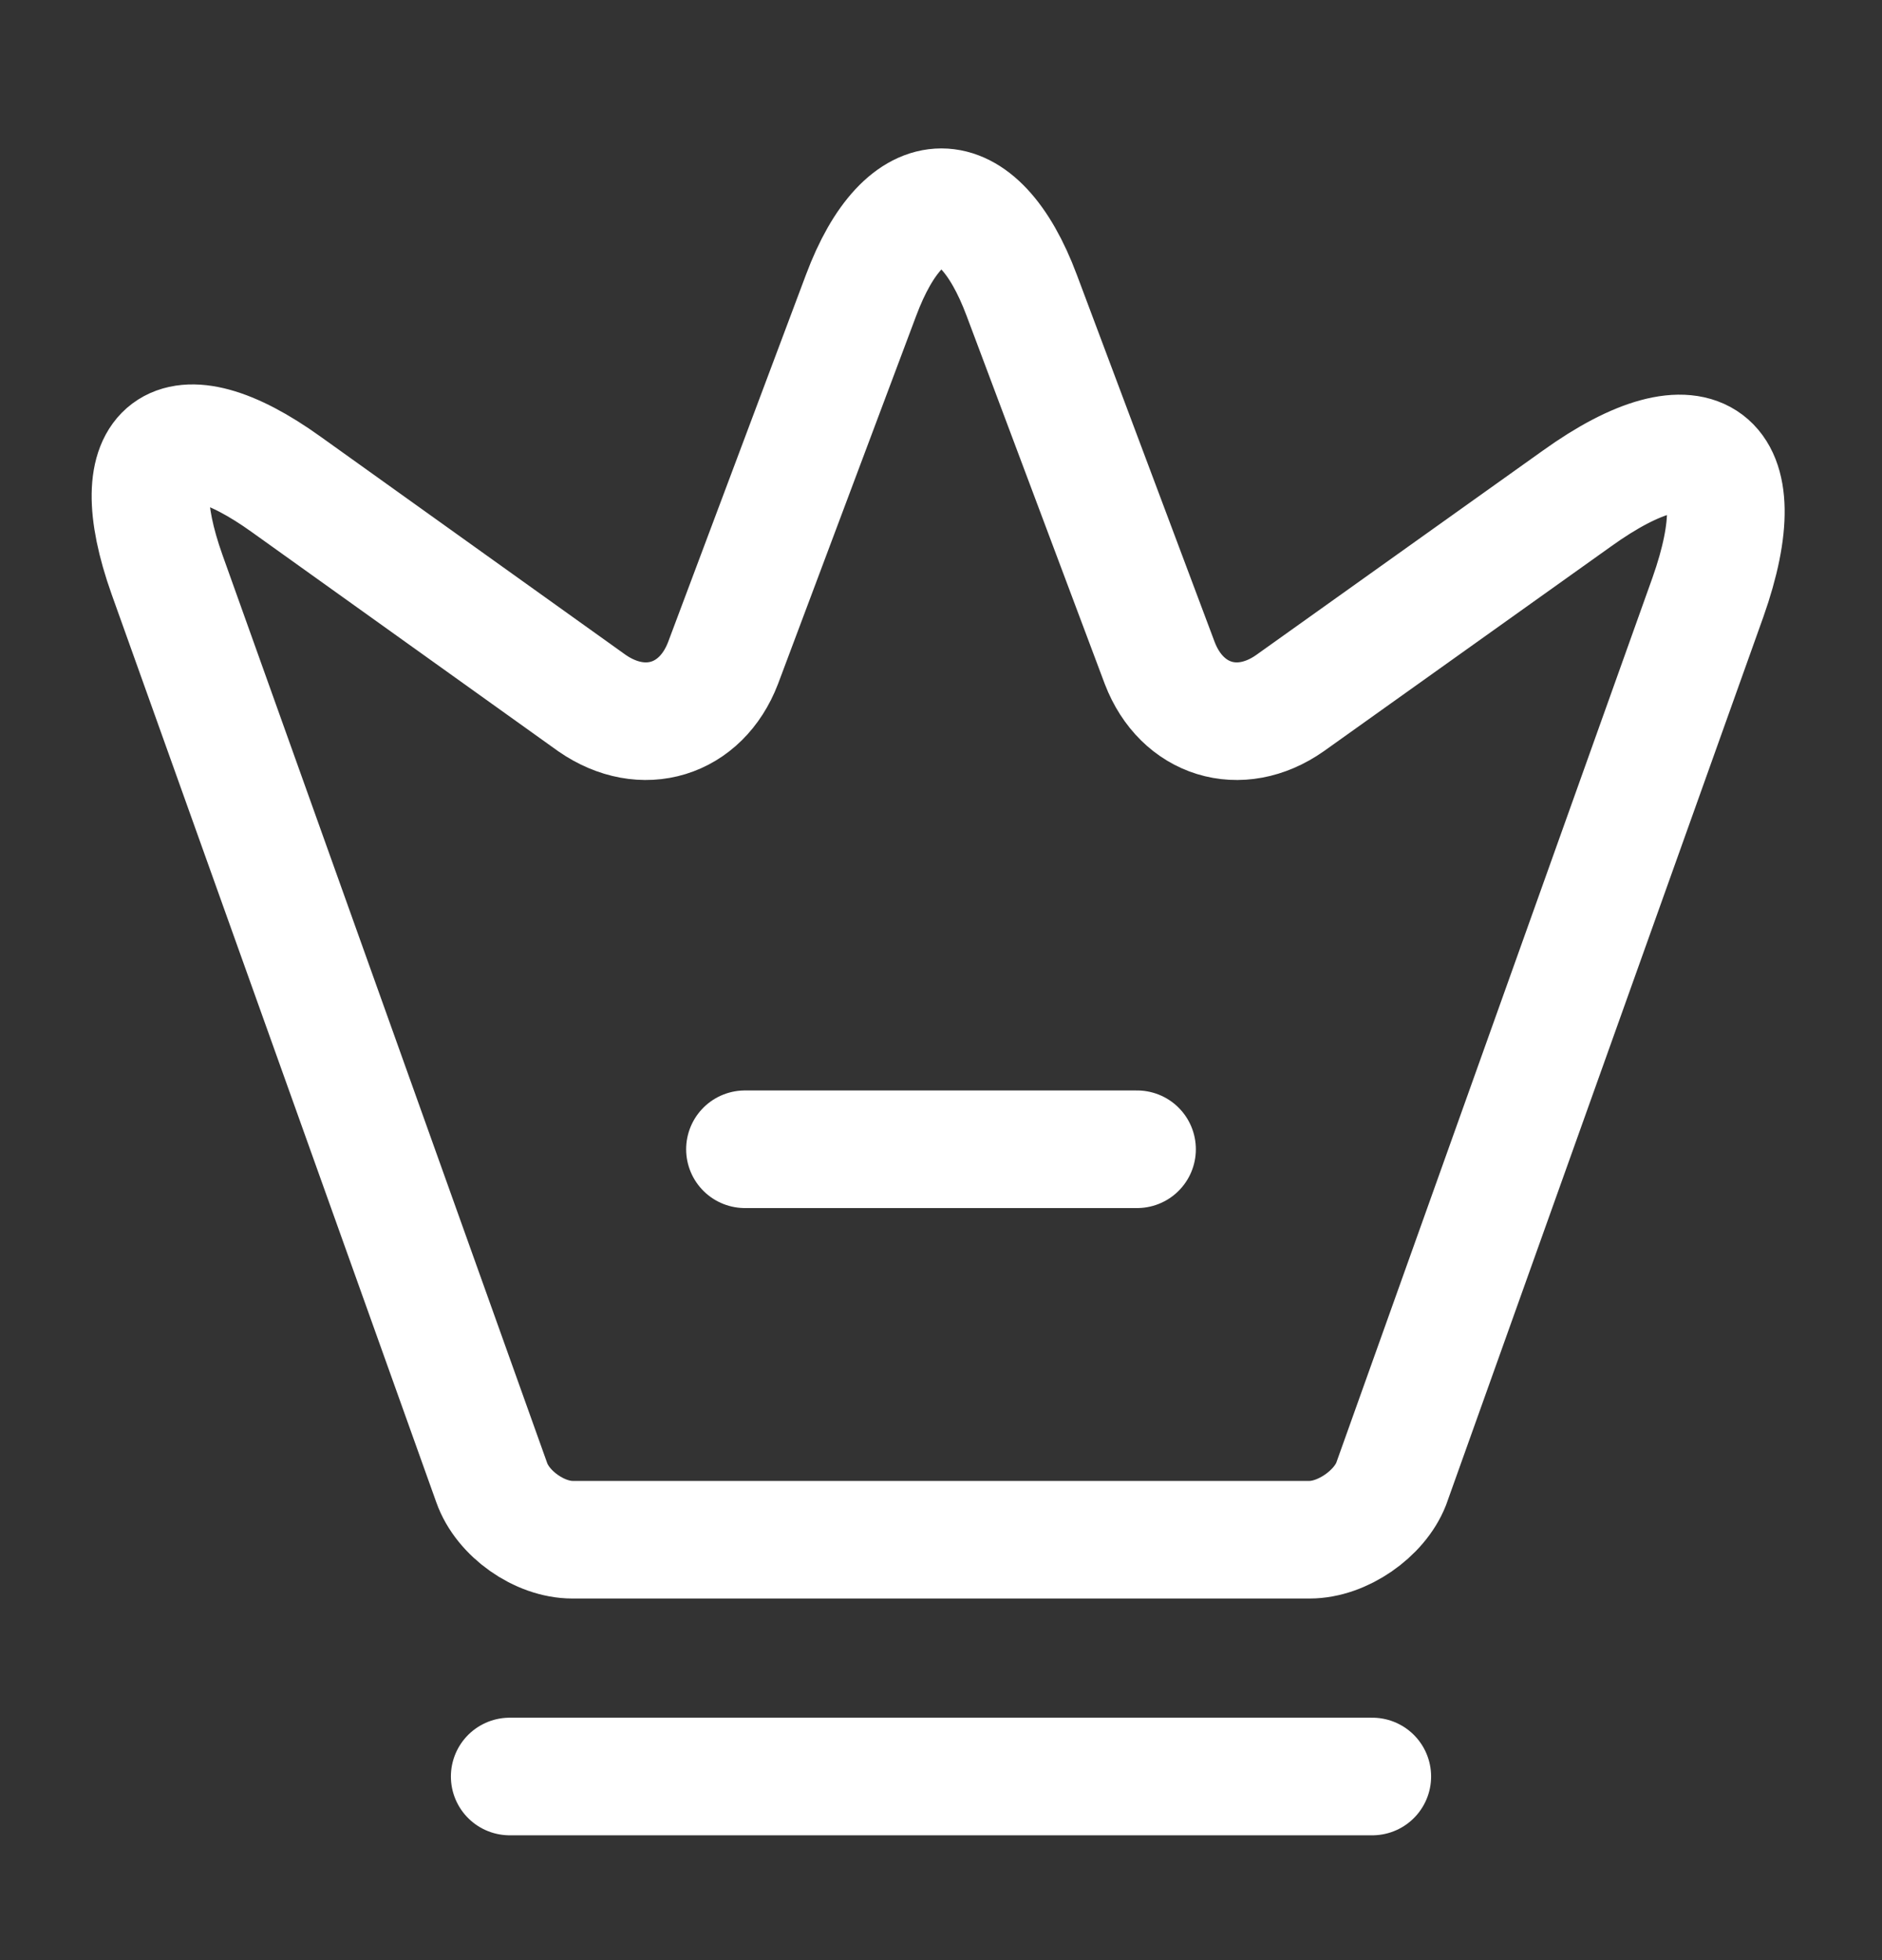
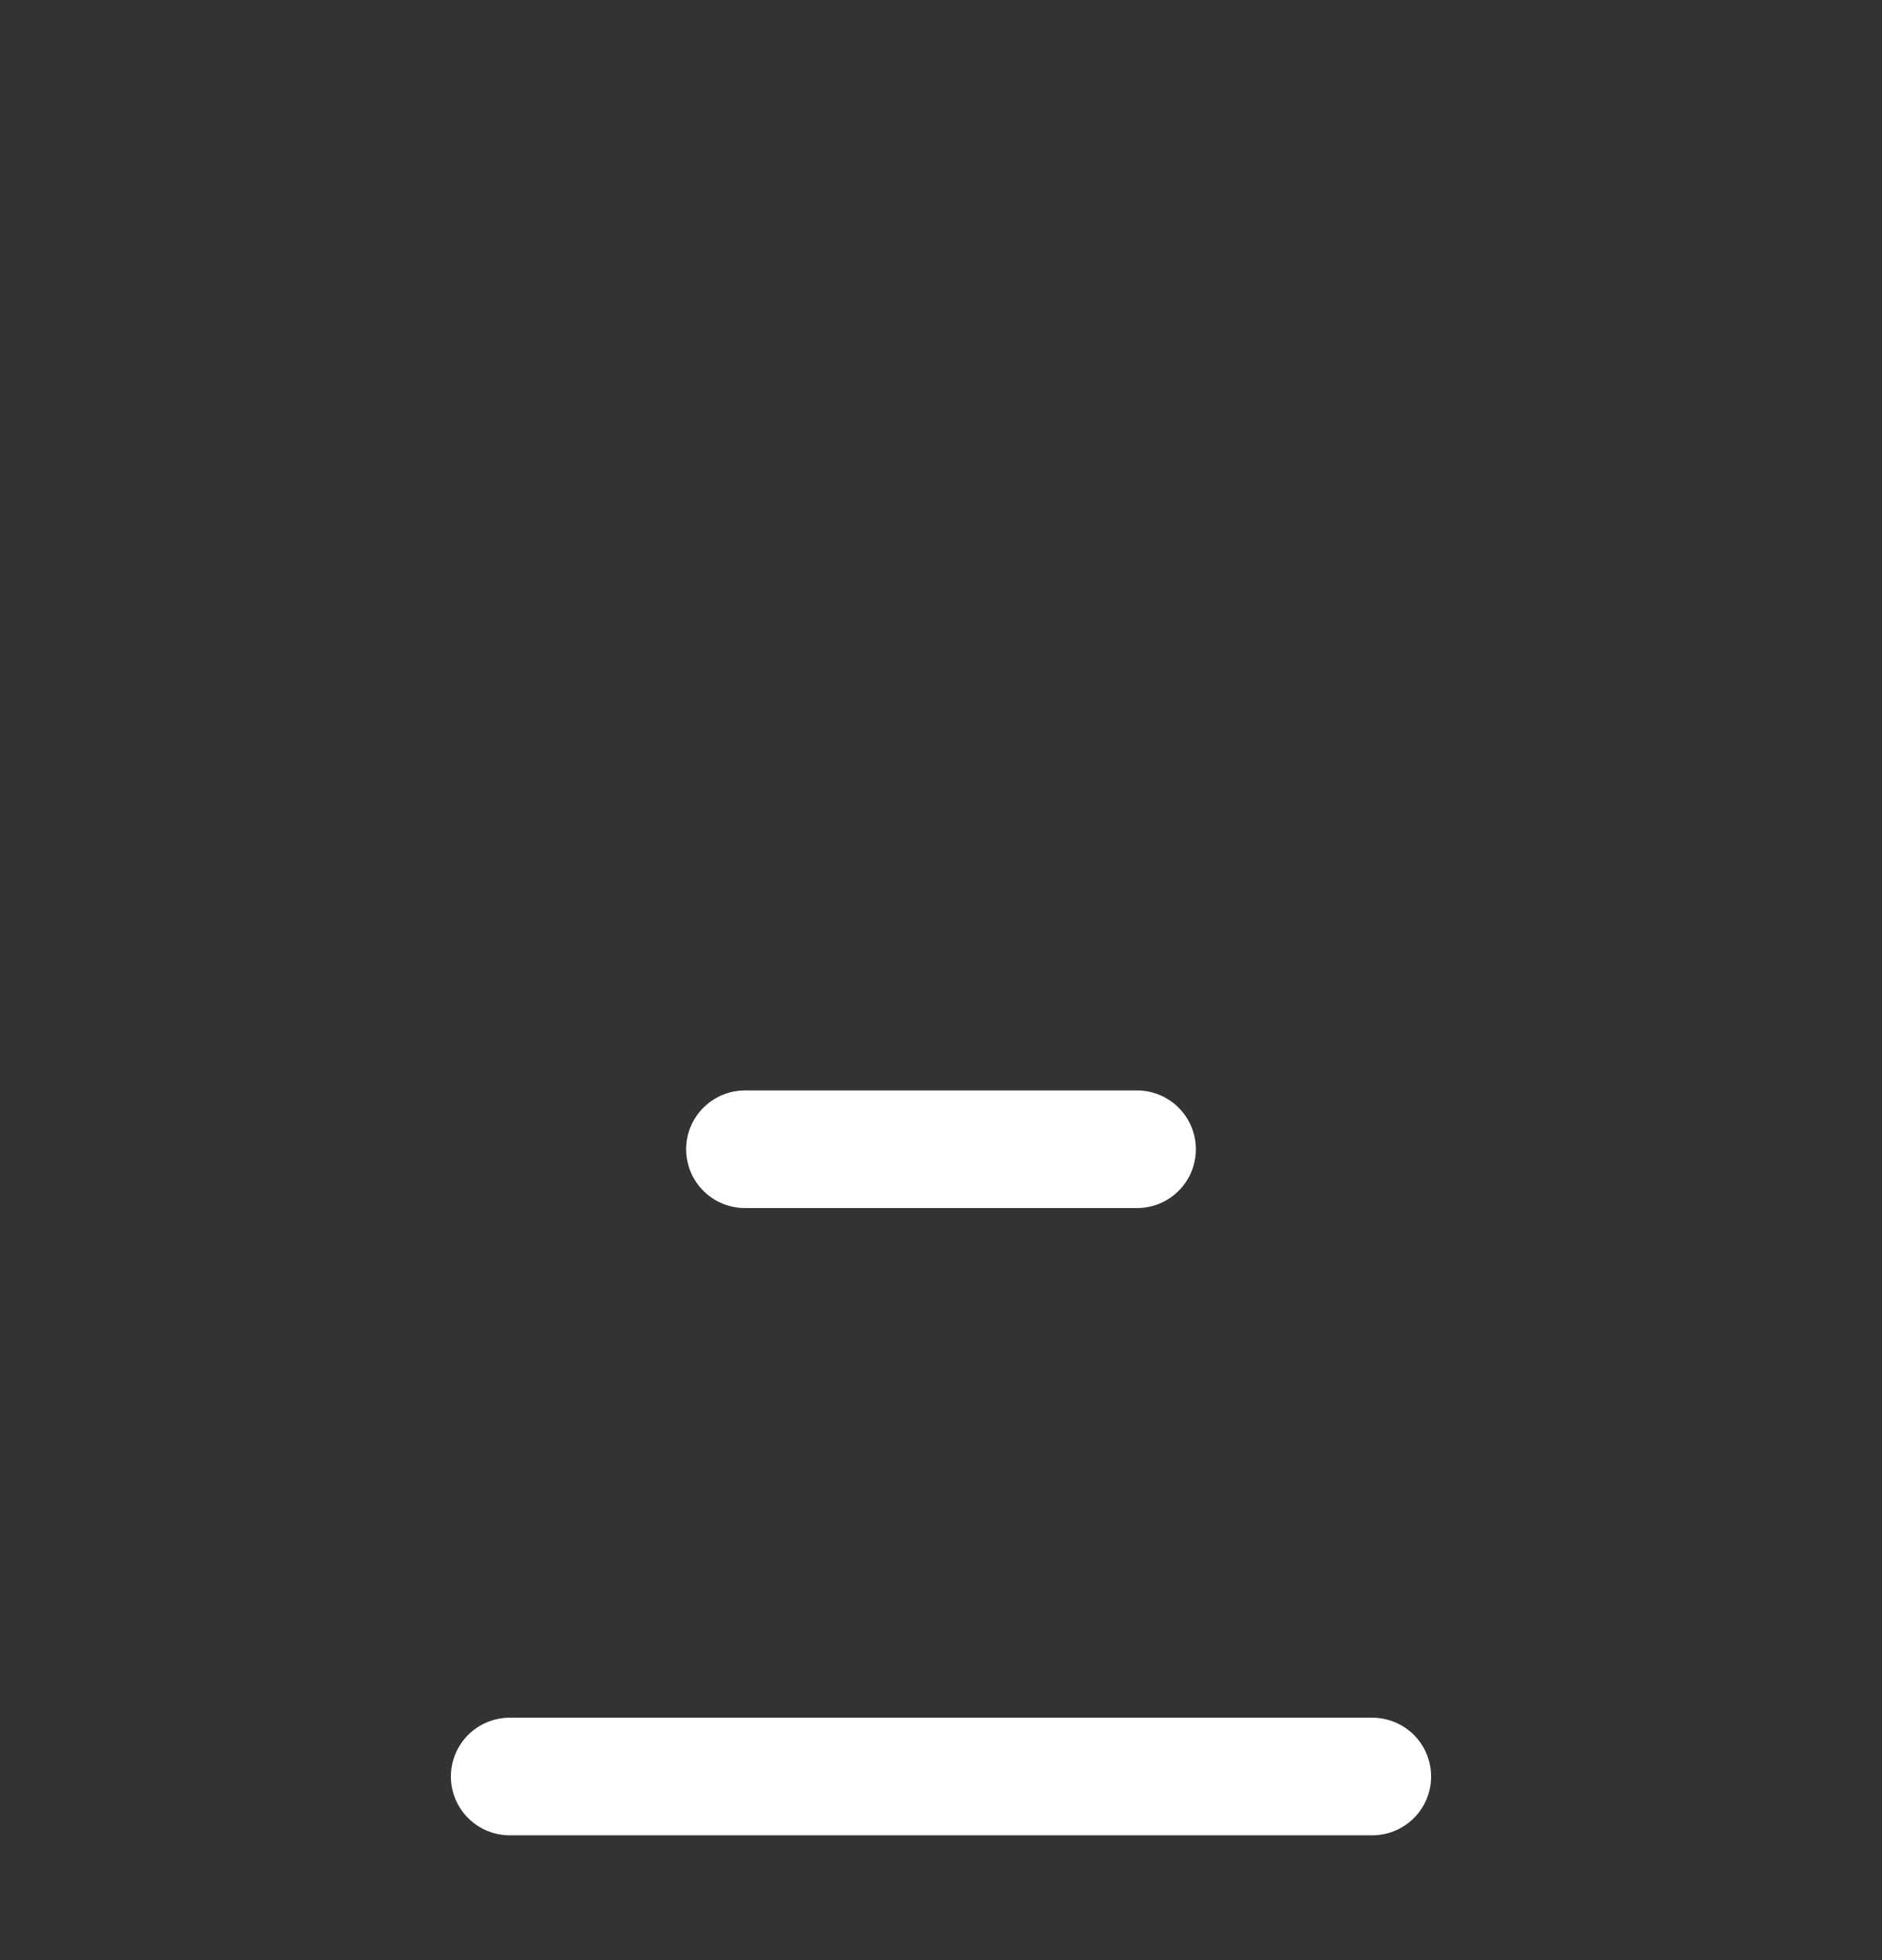
<svg xmlns="http://www.w3.org/2000/svg" width="24" height="25" viewBox="0 0 24 25" fill="none">
  <rect x="0" y="0" width="24" height="25" fill="#333333" stroke="none" />
-   <path d="M16.7 19.638H7.3C6.88 19.638 6.41 19.308 6.27 18.908L2.13 7.328C1.54 5.668 2.23 5.158 3.65 6.178L7.55 8.968C8.2 9.418 8.94 9.188 9.22 8.458L10.98 3.768C11.54 2.268 12.47 2.268 13.03 3.768L14.79 8.458C15.07 9.188 15.81 9.418 16.45 8.968L20.11 6.358C21.67 5.238 22.42 5.808 21.78 7.618L17.74 18.928C17.59 19.308 17.12 19.638 16.7 19.638Z" stroke="white" stroke-width="1.5" stroke-linecap="round" stroke-linejoin="round" />
  <path d="M6.5 22.658H17.5" stroke="white" stroke-width="1.5" stroke-linecap="round" stroke-linejoin="round" />
  <path d="M9.5 14.658H14.5" stroke="white" stroke-width="1.5" stroke-linecap="round" stroke-linejoin="round" />
</svg>